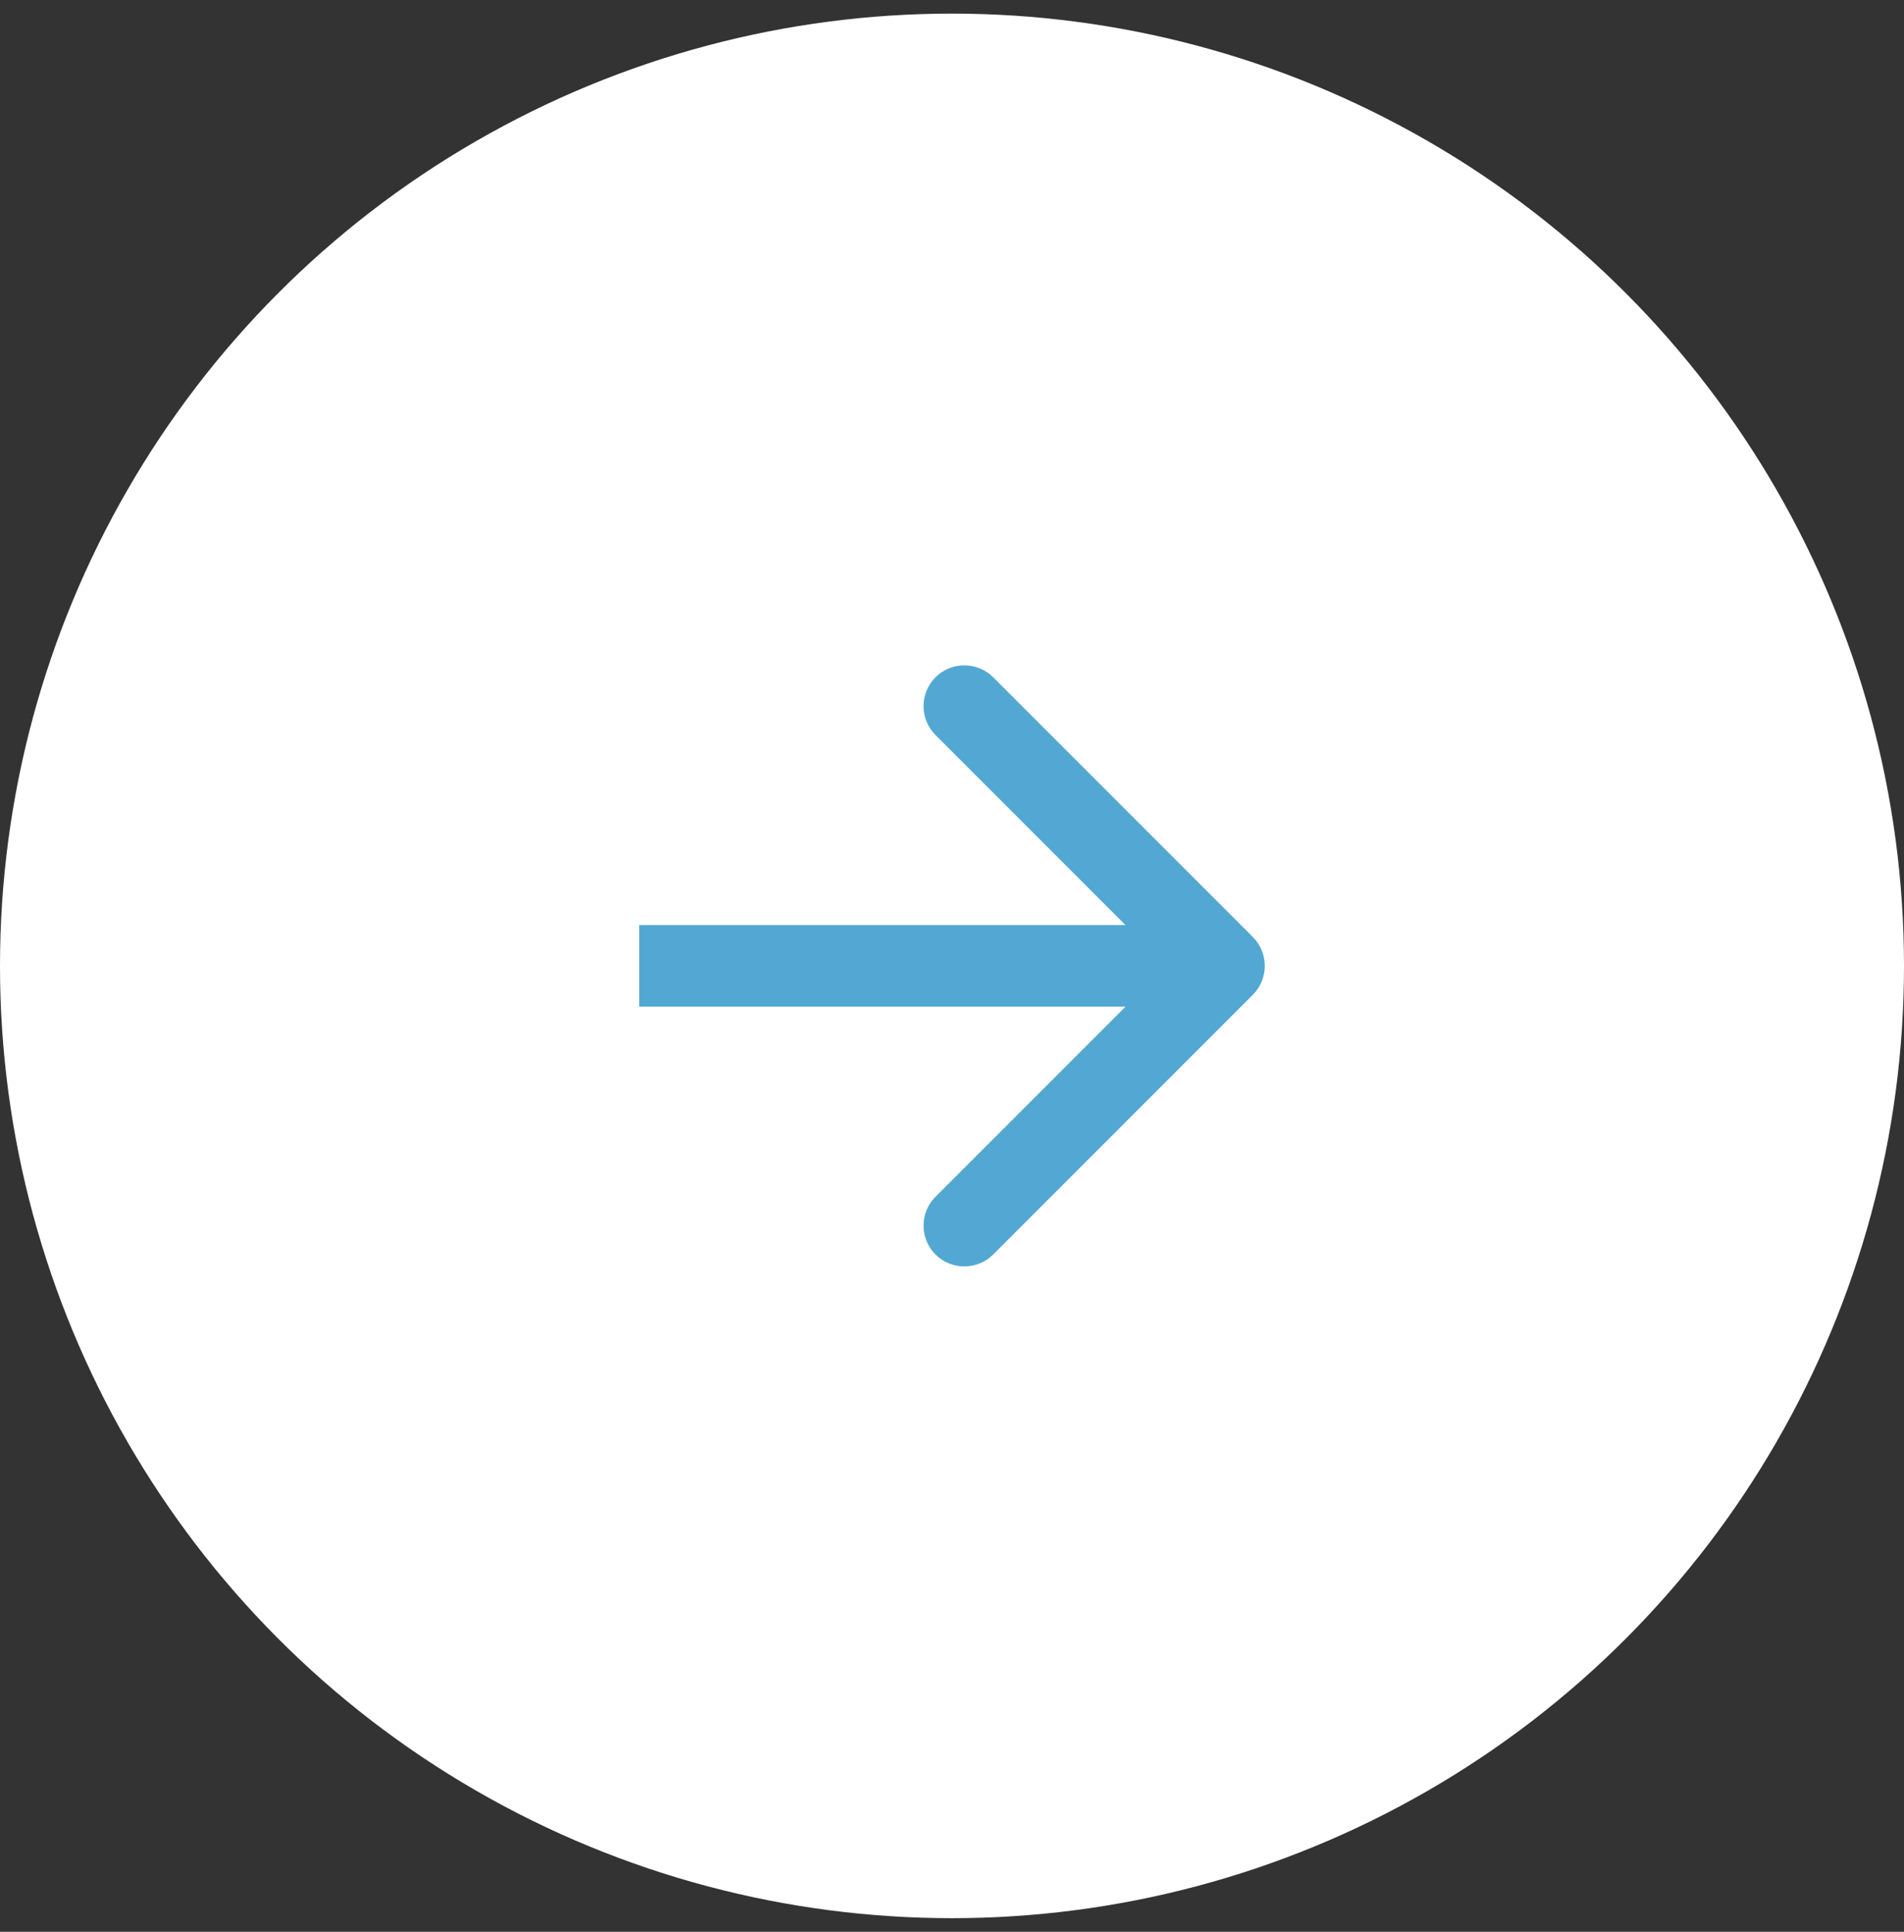
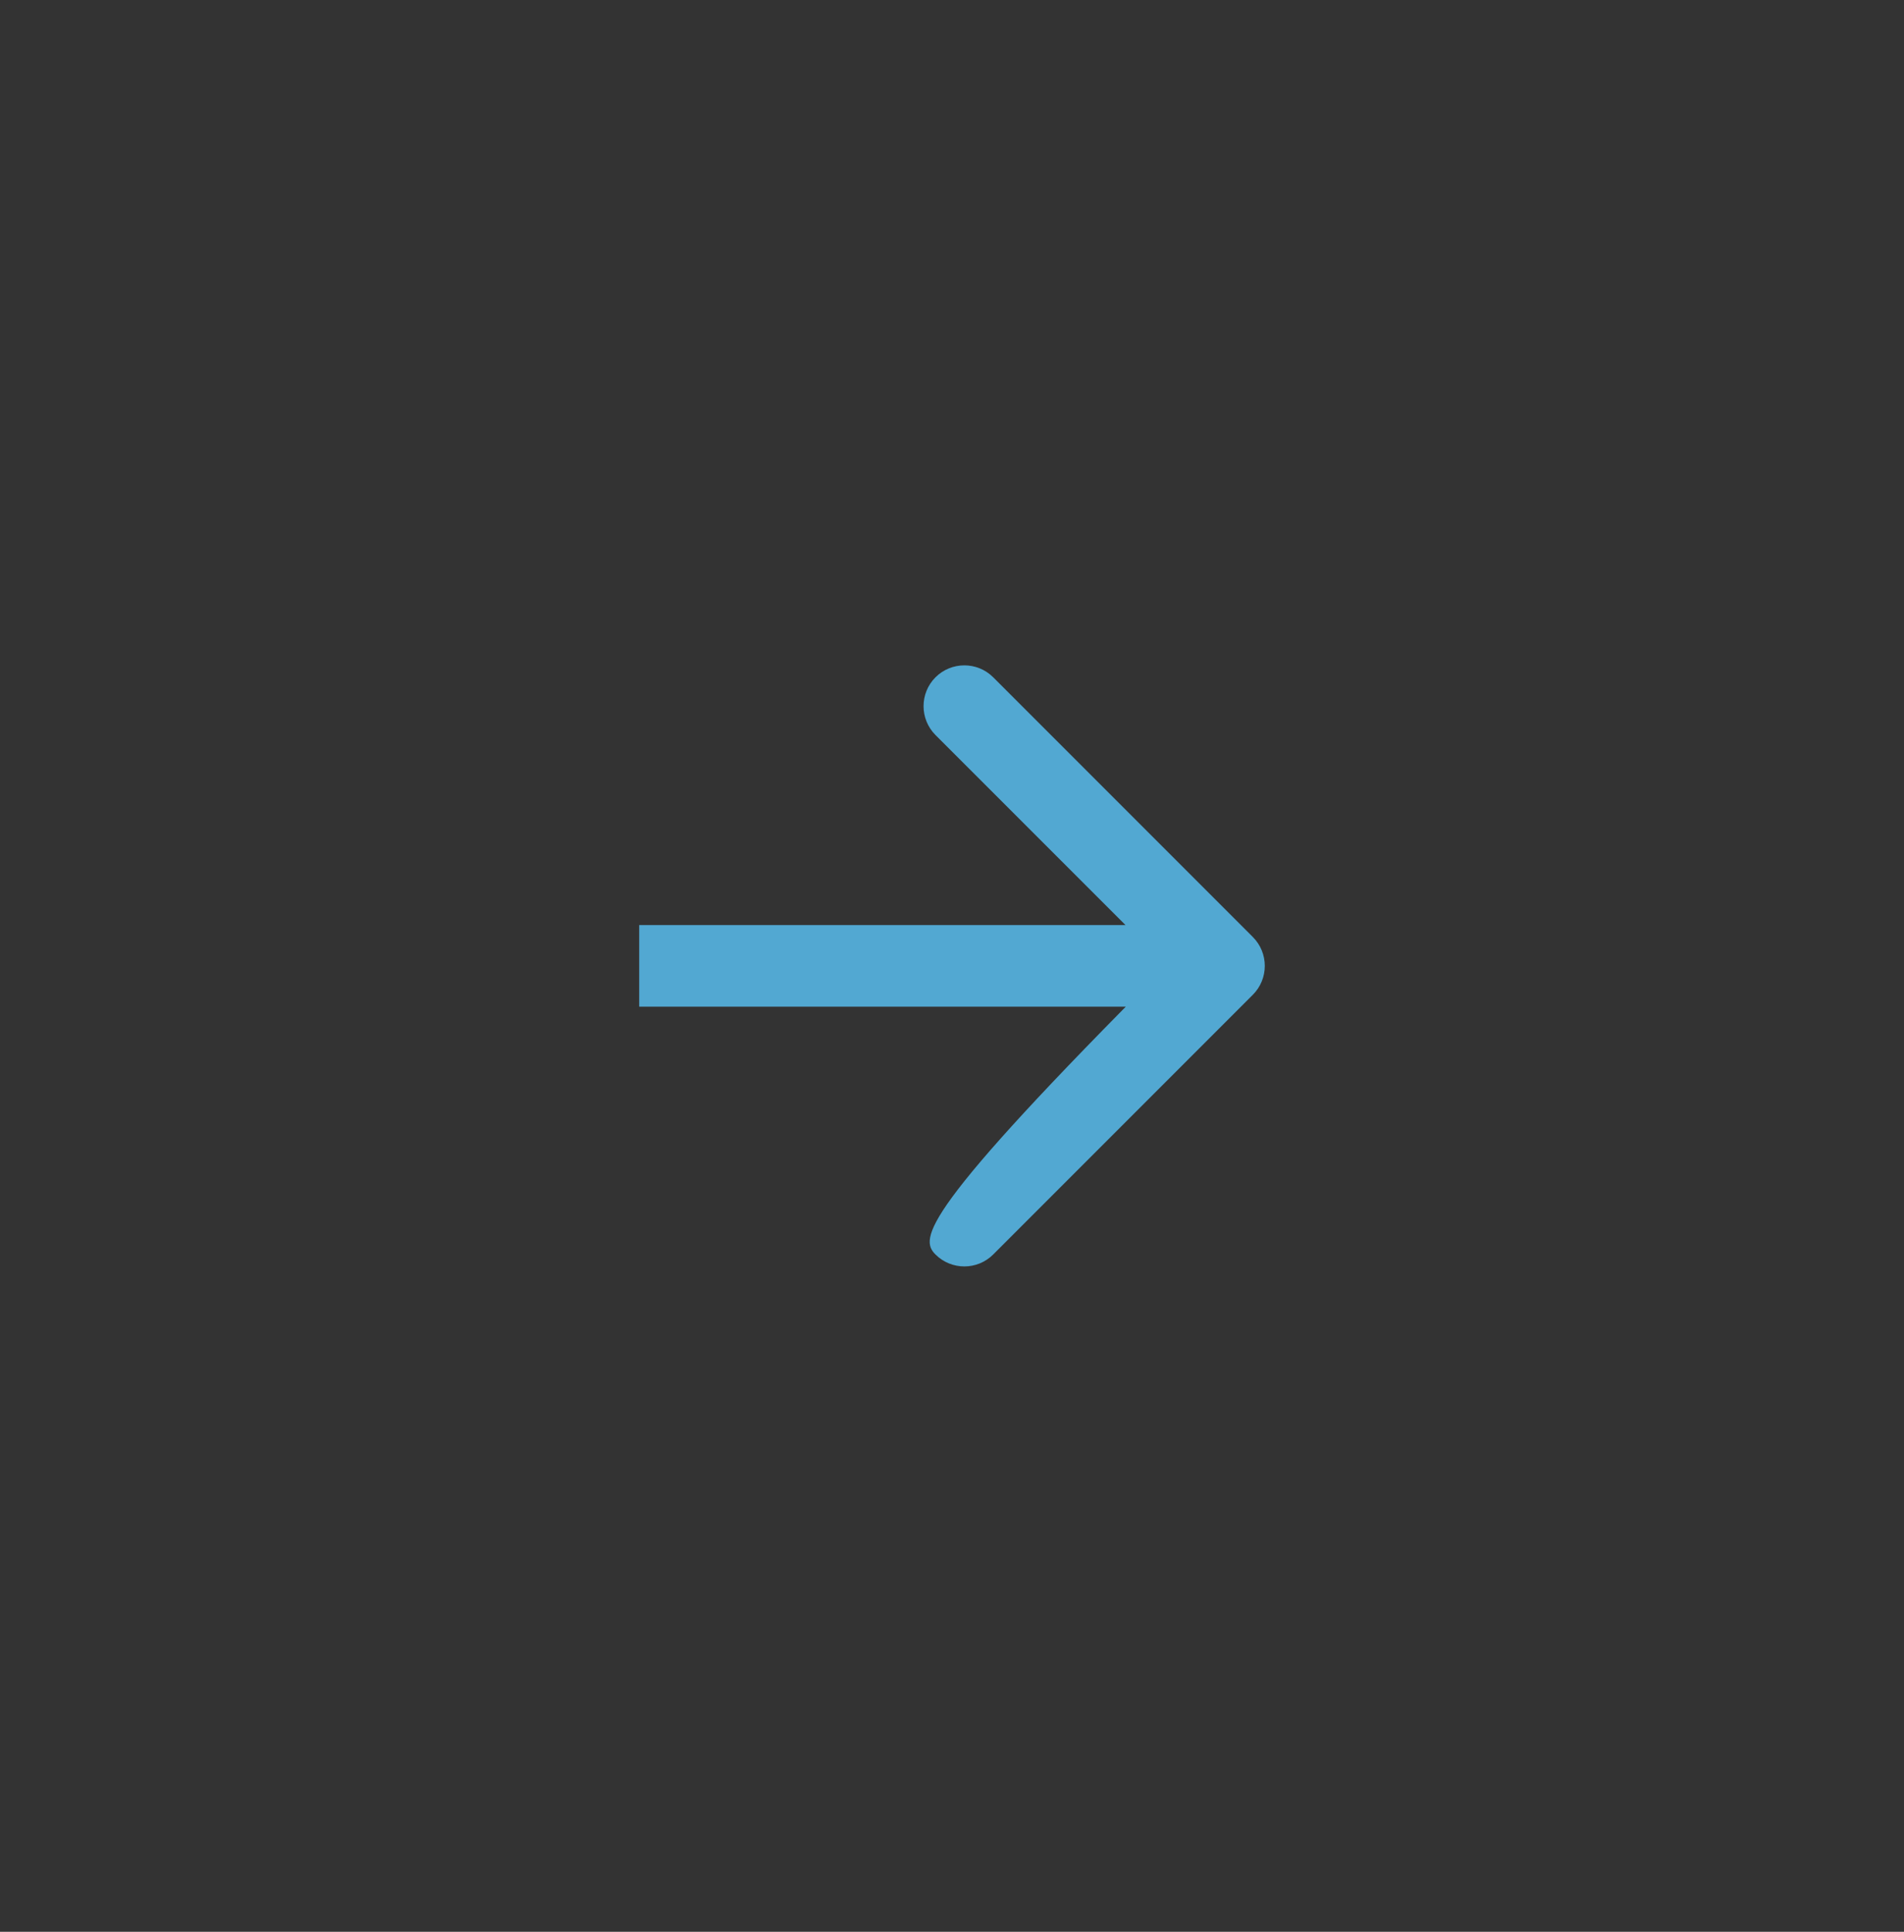
<svg xmlns="http://www.w3.org/2000/svg" width="70" height="71" viewBox="0 0 70 71" fill="none">
  <rect x="0" y="0" width="70" height="71" fill="#333333" stroke="none" />
-   <circle cx="35" cy="35.5" r="35" fill="white" />
-   <path d="M25 34L23.5 34L23.5 37L25 37L25 34ZM46.061 36.561C46.646 35.975 46.646 35.025 46.061 34.439L36.515 24.893C35.929 24.308 34.979 24.308 34.393 24.893C33.808 25.479 33.808 26.429 34.393 27.015L42.879 35.5L34.393 43.985C33.808 44.571 33.808 45.521 34.393 46.107C34.979 46.692 35.929 46.692 36.515 46.107L46.061 36.561ZM25 37L45 37L45 34L25 34L25 37Z" fill="#52A8D2" />
+   <path d="M25 34L23.5 34L23.5 37L25 37L25 34ZM46.061 36.561C46.646 35.975 46.646 35.025 46.061 34.439L36.515 24.893C35.929 24.308 34.979 24.308 34.393 24.893C33.808 25.479 33.808 26.429 34.393 27.015L42.879 35.5C33.808 44.571 33.808 45.521 34.393 46.107C34.979 46.692 35.929 46.692 36.515 46.107L46.061 36.561ZM25 37L45 37L45 34L25 34L25 37Z" fill="#52A8D2" />
</svg>